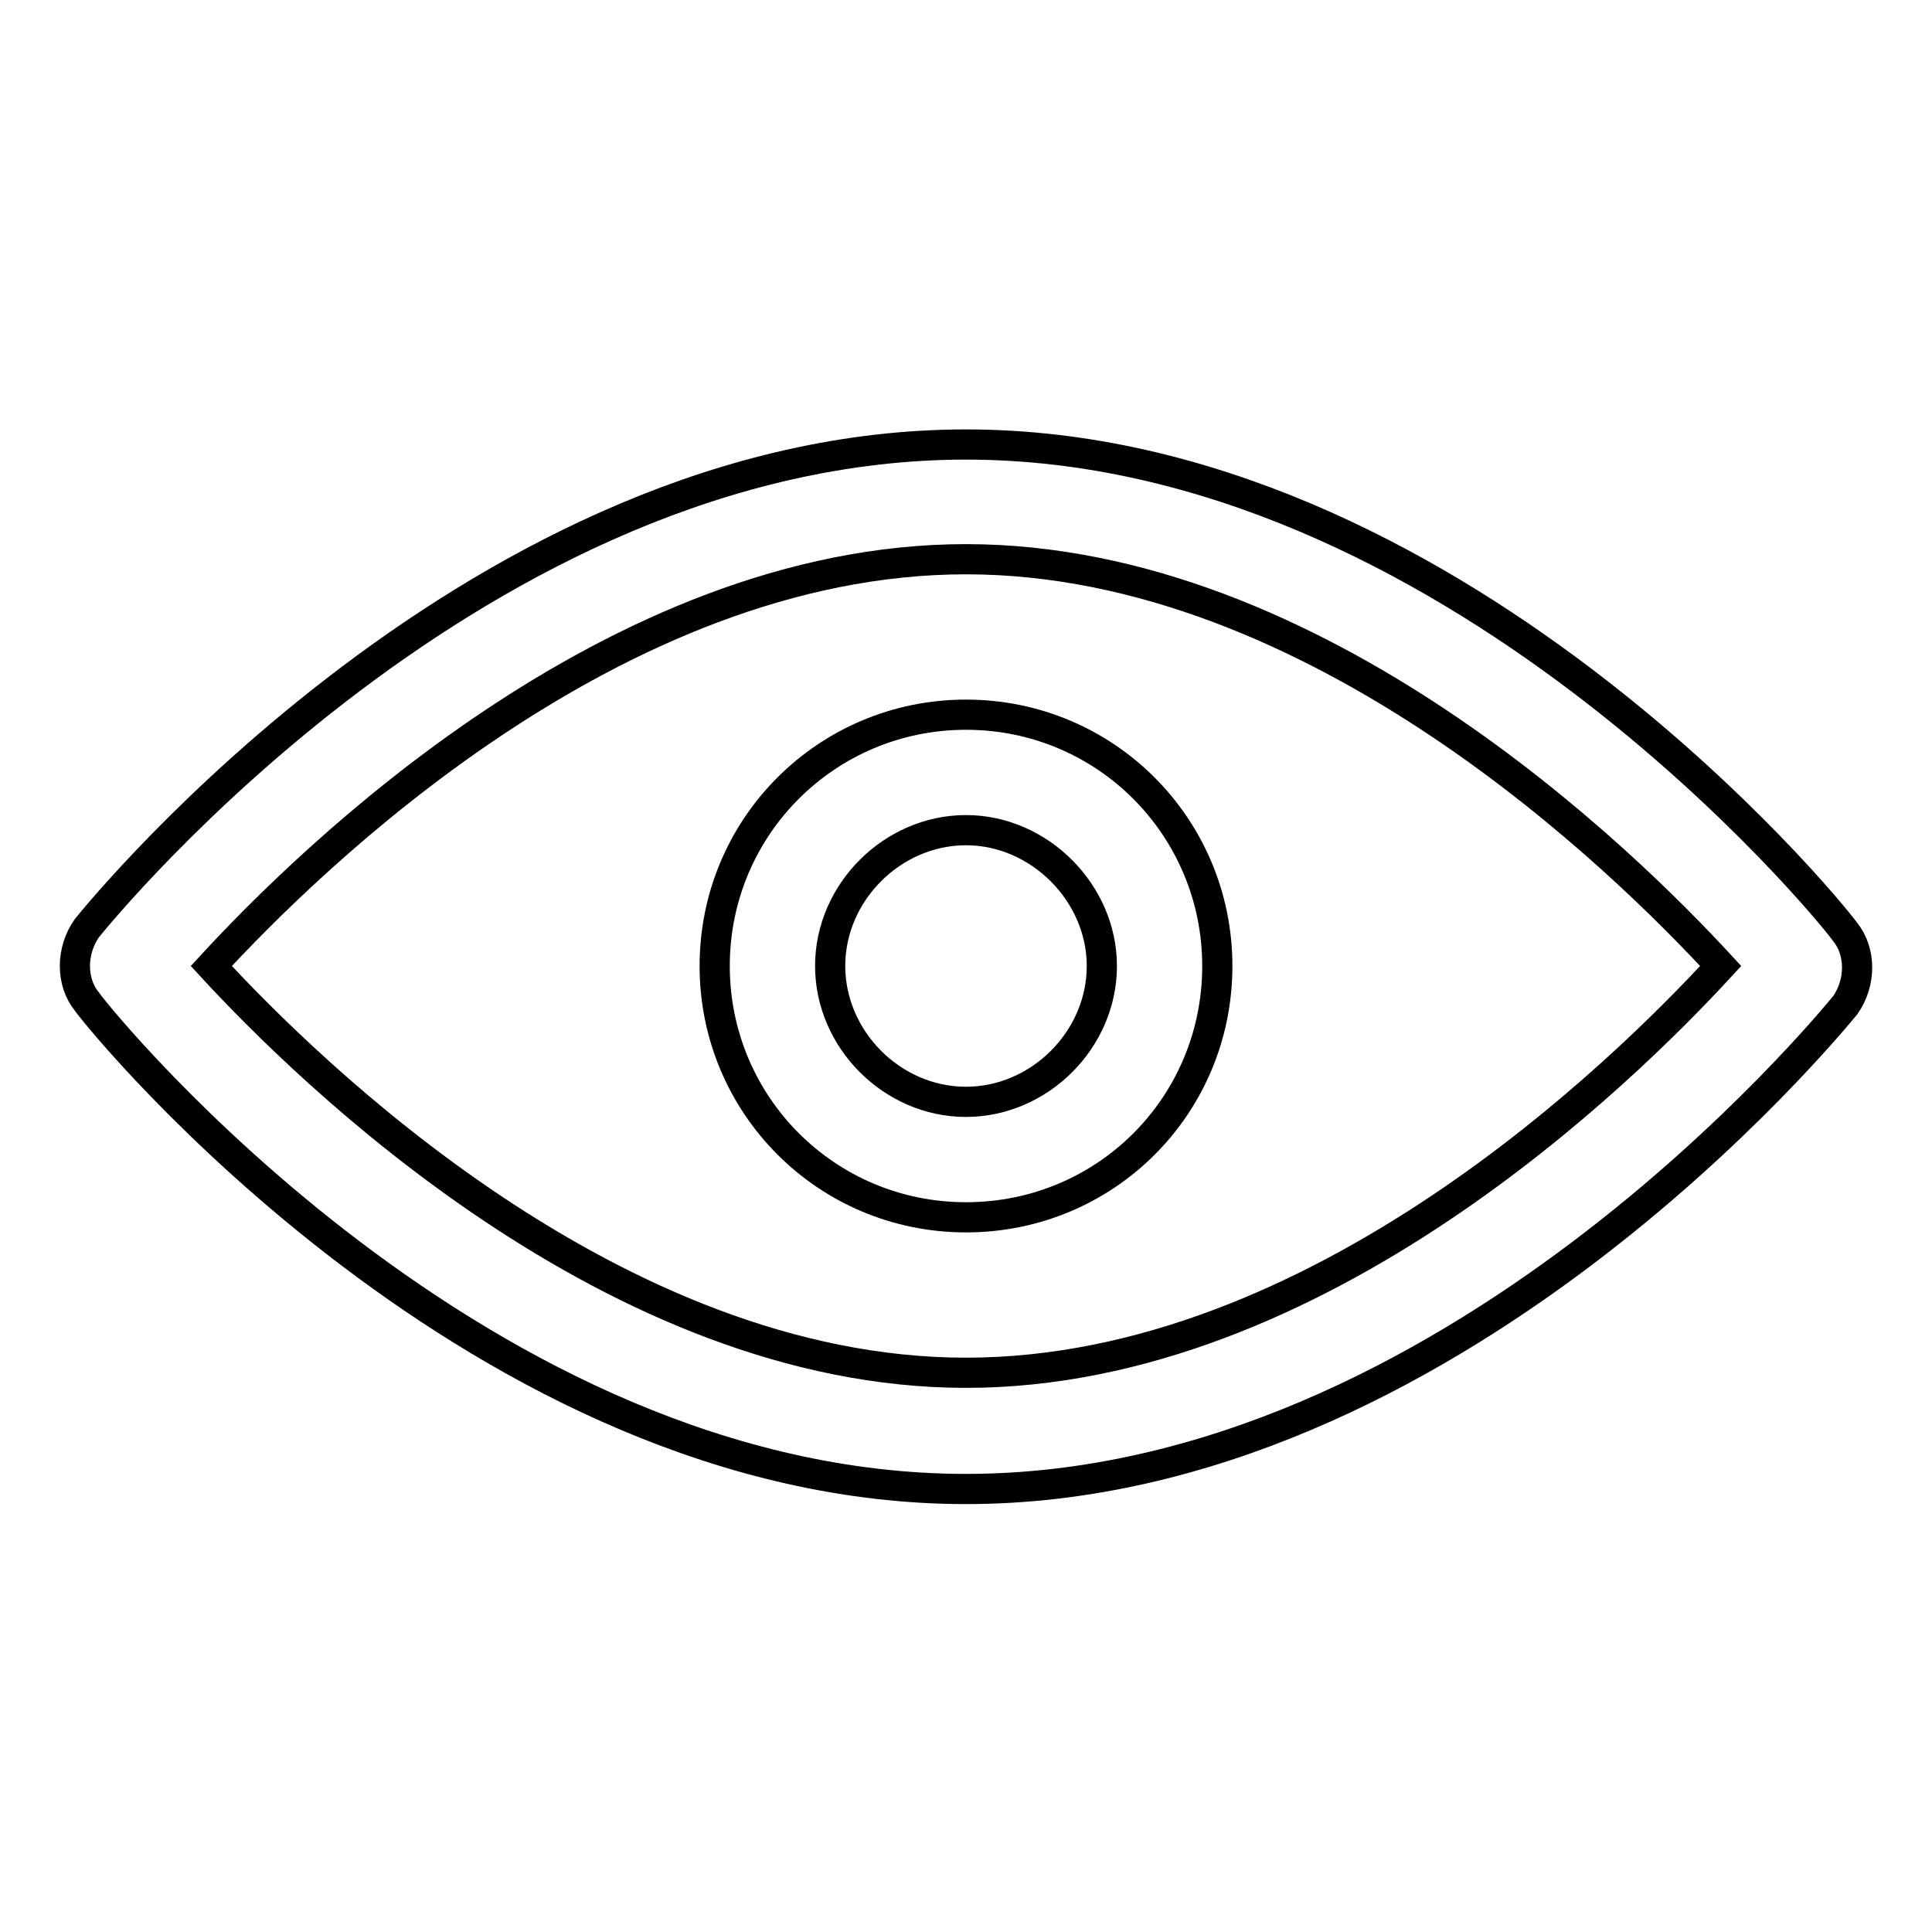
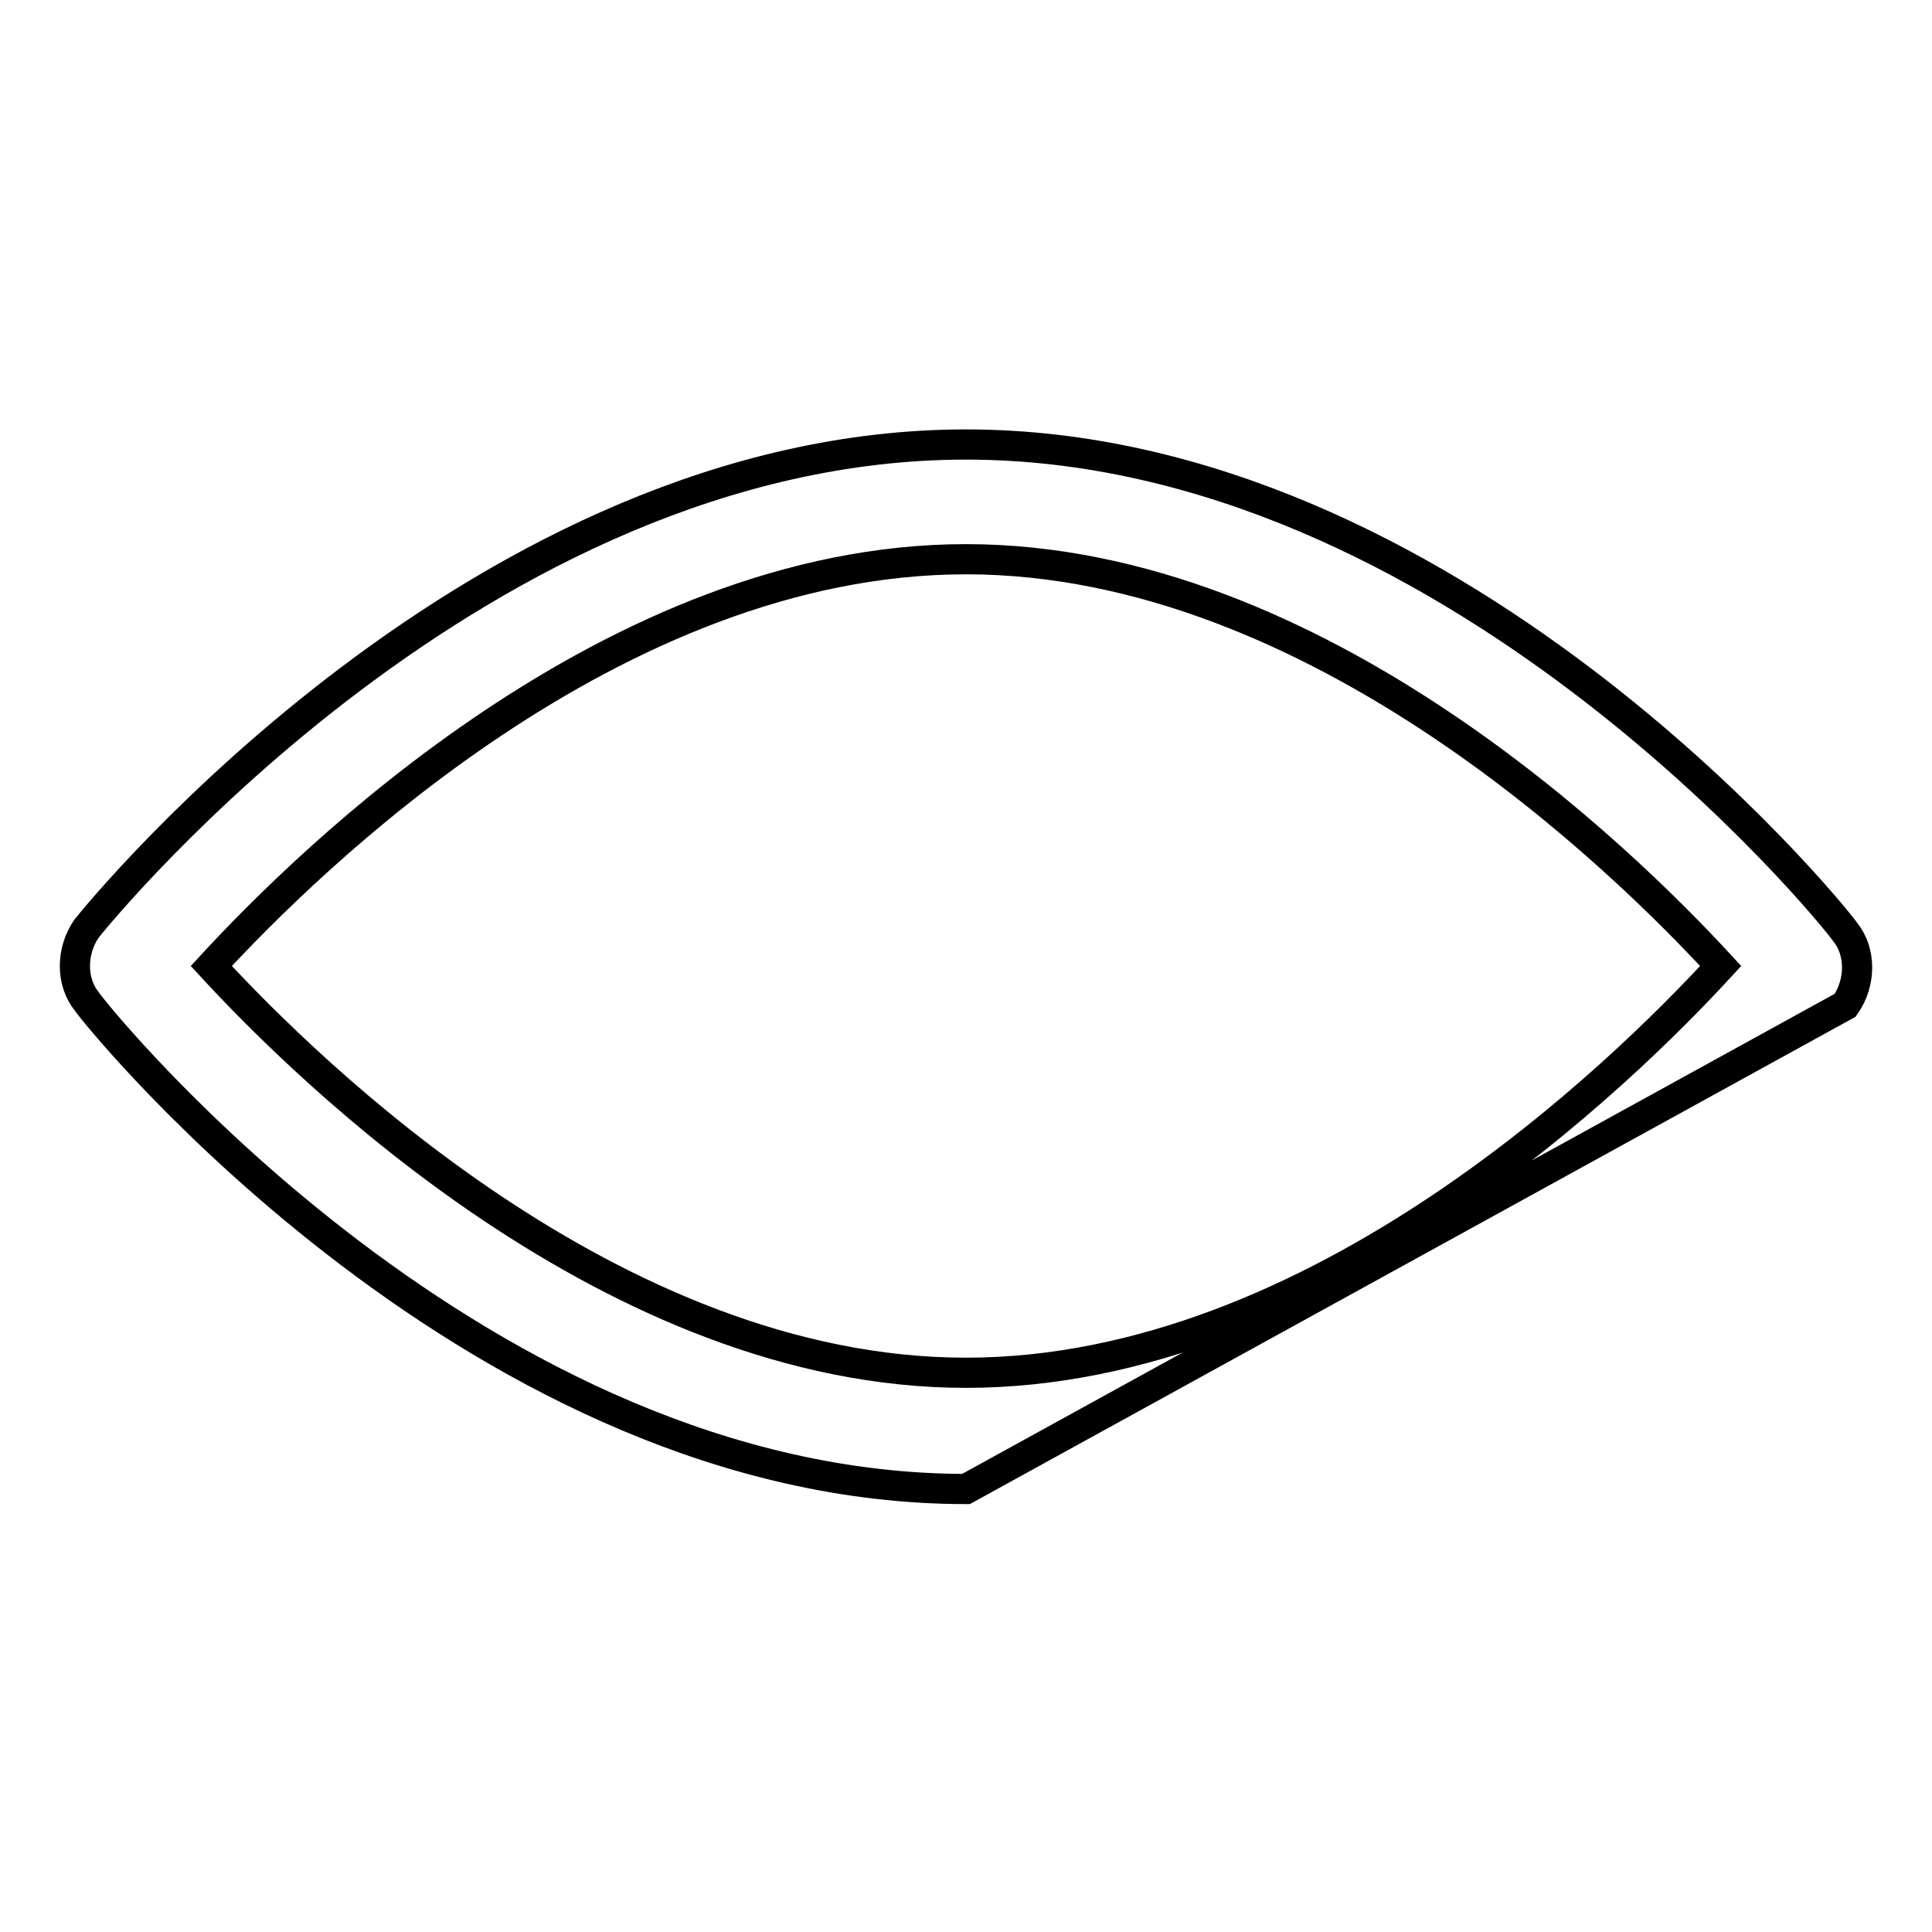
<svg xmlns="http://www.w3.org/2000/svg" version="1.1" x="0px" y="0px" viewBox="0 0 256 256" enable-background="new 0 0 256 256" xml:space="preserve">
  <g>
-     <path stroke-width="4" fill-opacity="0" stroke="#000000" d="M128,197.3c-64.1,0-114.4-61.6-116.5-64.6c-2.1-2.6-2.1-6.7,0-9.7c2.1-2.6,52.3-64.1,116.5-64.1 c64.1,0,114.4,61.6,116.5,64.6c2.1,2.6,2.1,6.7,0,9.7C242.4,135.7,192.1,197.3,128,197.3z M28,128c12.8,13.9,53.4,53.9,100,53.9 c46.7,0,87.2-40,100-53.9c-12.8-13.9-53.4-53.9-100-53.9C81.3,74.1,40.8,114.1,28,128z" />
-     <path stroke-width="4" fill-opacity="0" stroke="#000000" d="M128,161.3c-18.5,0-33.3-14.9-33.3-33.3c0-18.5,14.9-33.3,33.3-33.3c18.5,0,33.3,14.9,33.3,33.3 C161.3,146.5,146.5,161.3,128,161.3z M128,110c-9.7,0-18,8.2-18,18c0,9.7,8.2,18,18,18c9.7,0,18-8.2,18-18 C146,118.3,137.7,110,128,110L128,110z" />
+     <path stroke-width="4" fill-opacity="0" stroke="#000000" d="M128,197.3c-64.1,0-114.4-61.6-116.5-64.6c-2.1-2.6-2.1-6.7,0-9.7c2.1-2.6,52.3-64.1,116.5-64.1 c64.1,0,114.4,61.6,116.5,64.6c2.1,2.6,2.1,6.7,0,9.7z M28,128c12.8,13.9,53.4,53.9,100,53.9 c46.7,0,87.2-40,100-53.9c-12.8-13.9-53.4-53.9-100-53.9C81.3,74.1,40.8,114.1,28,128z" />
  </g>
</svg>